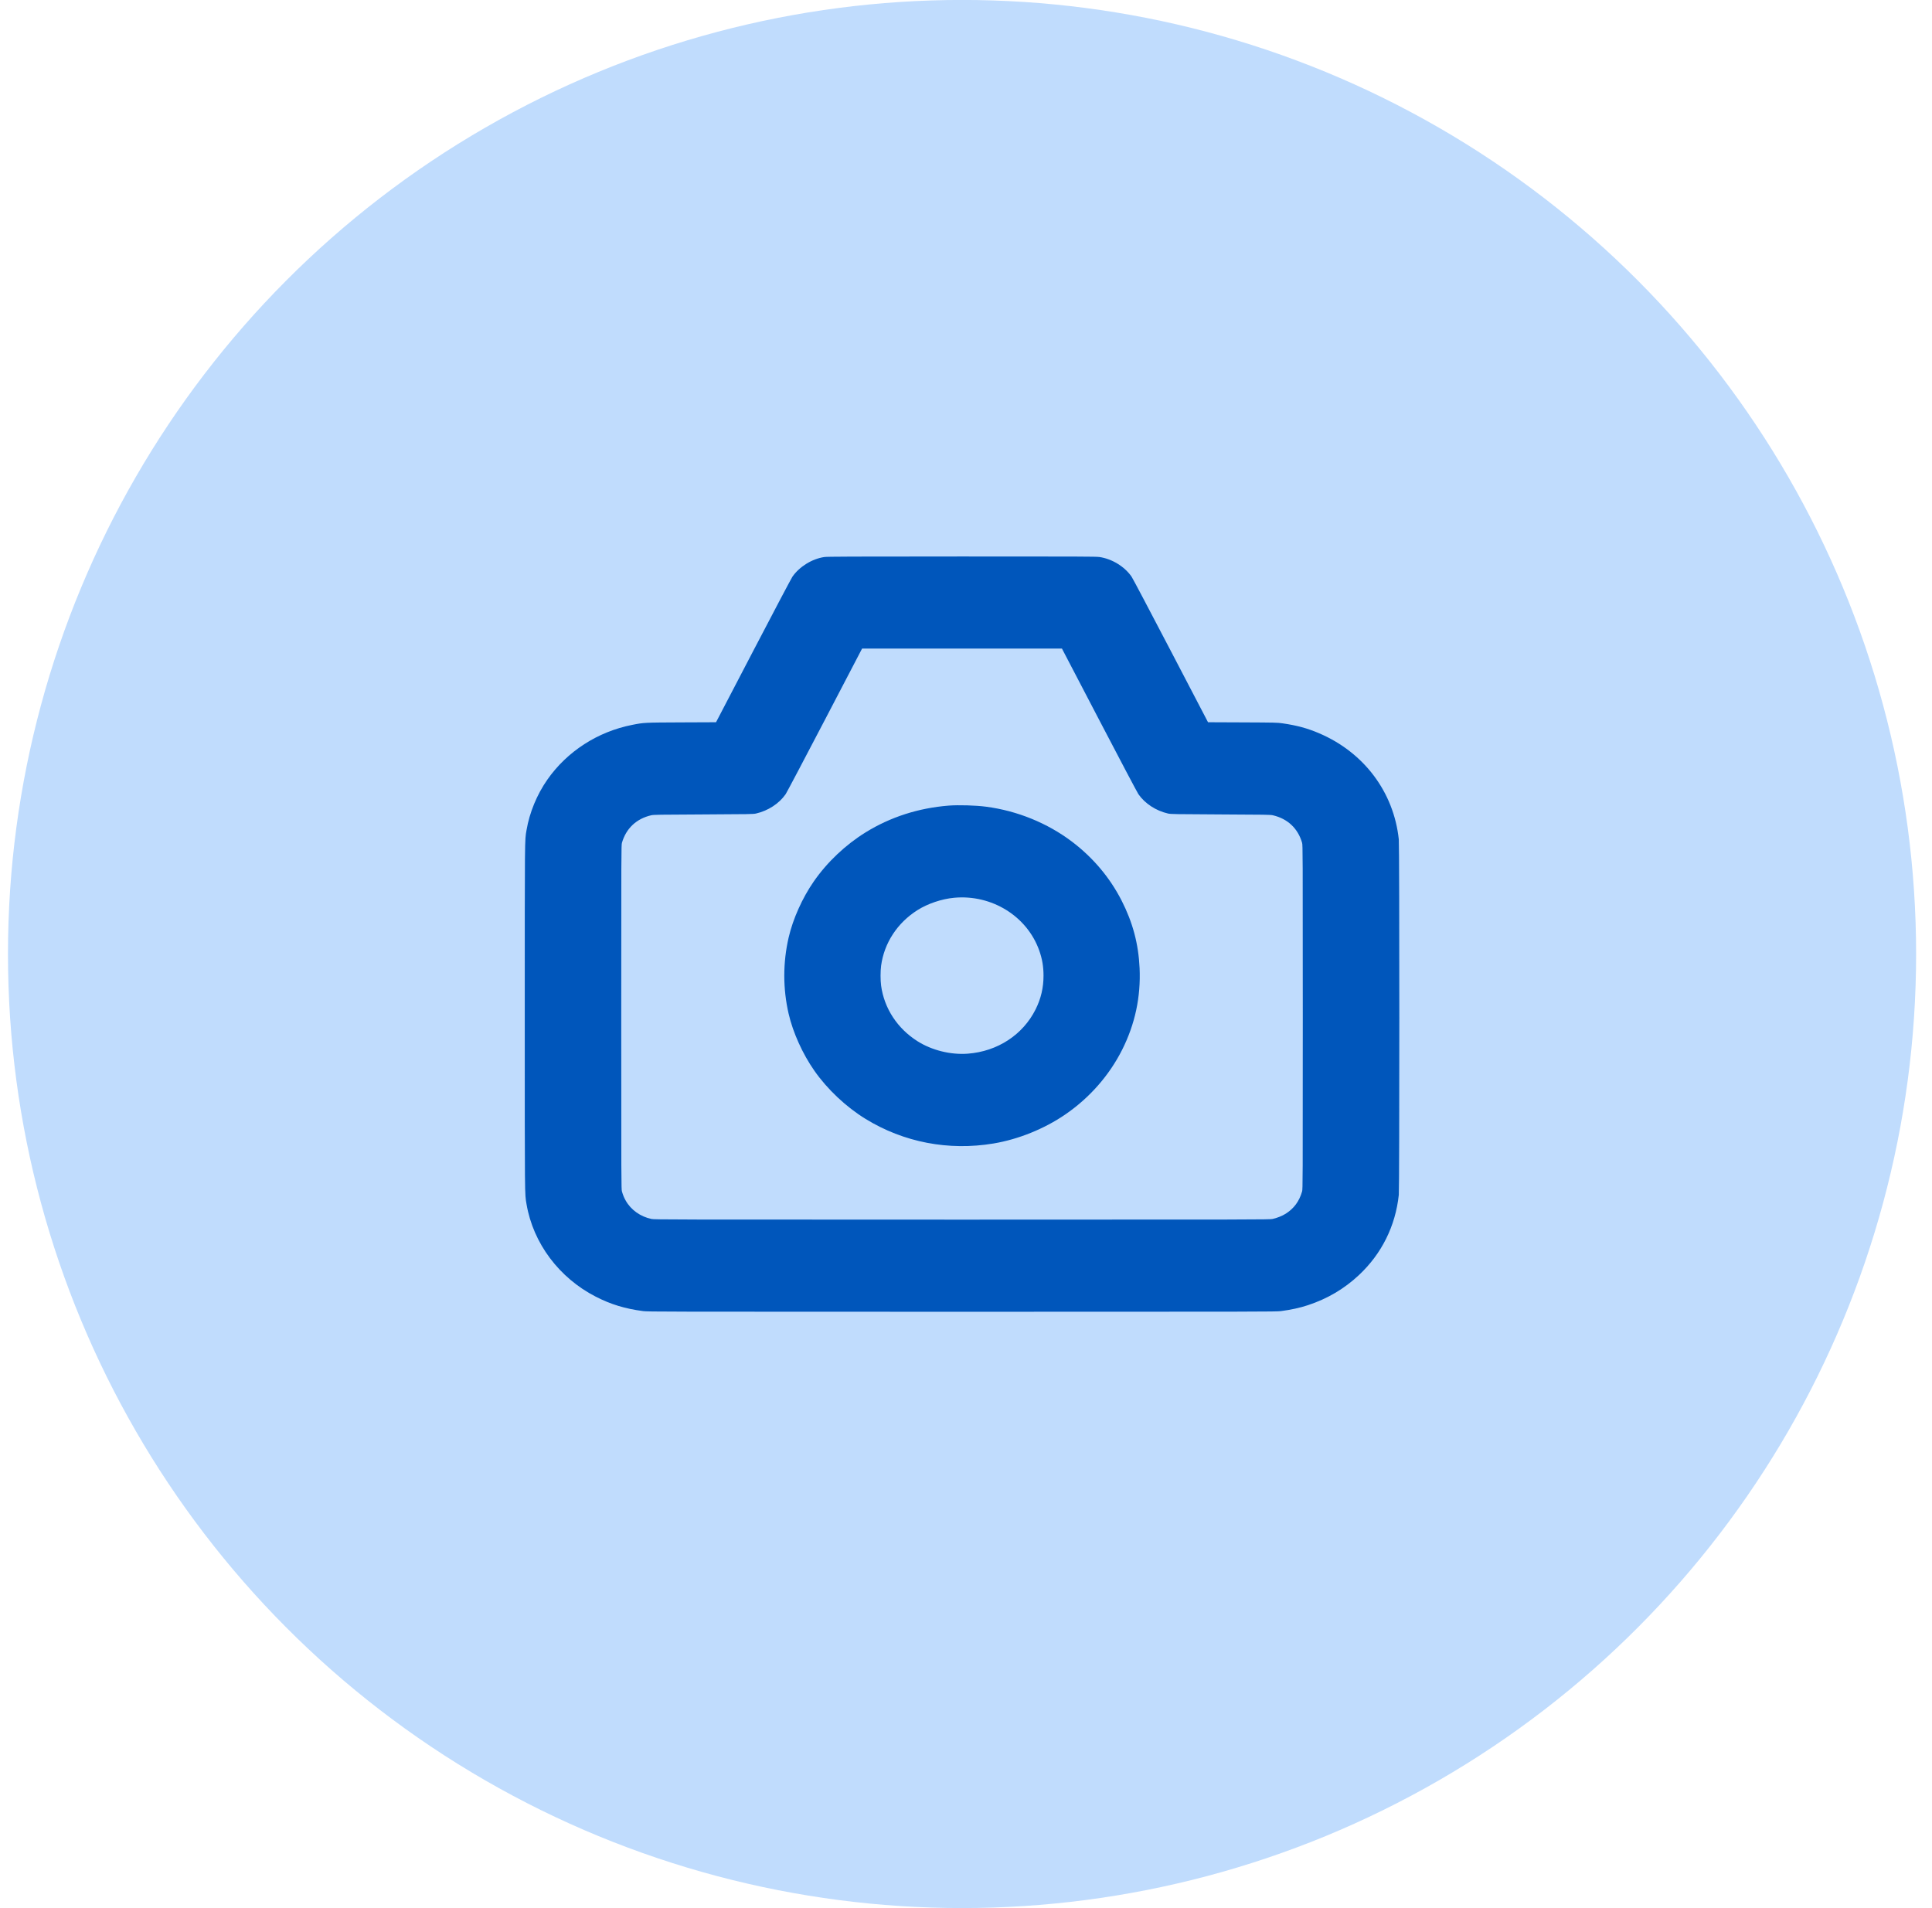
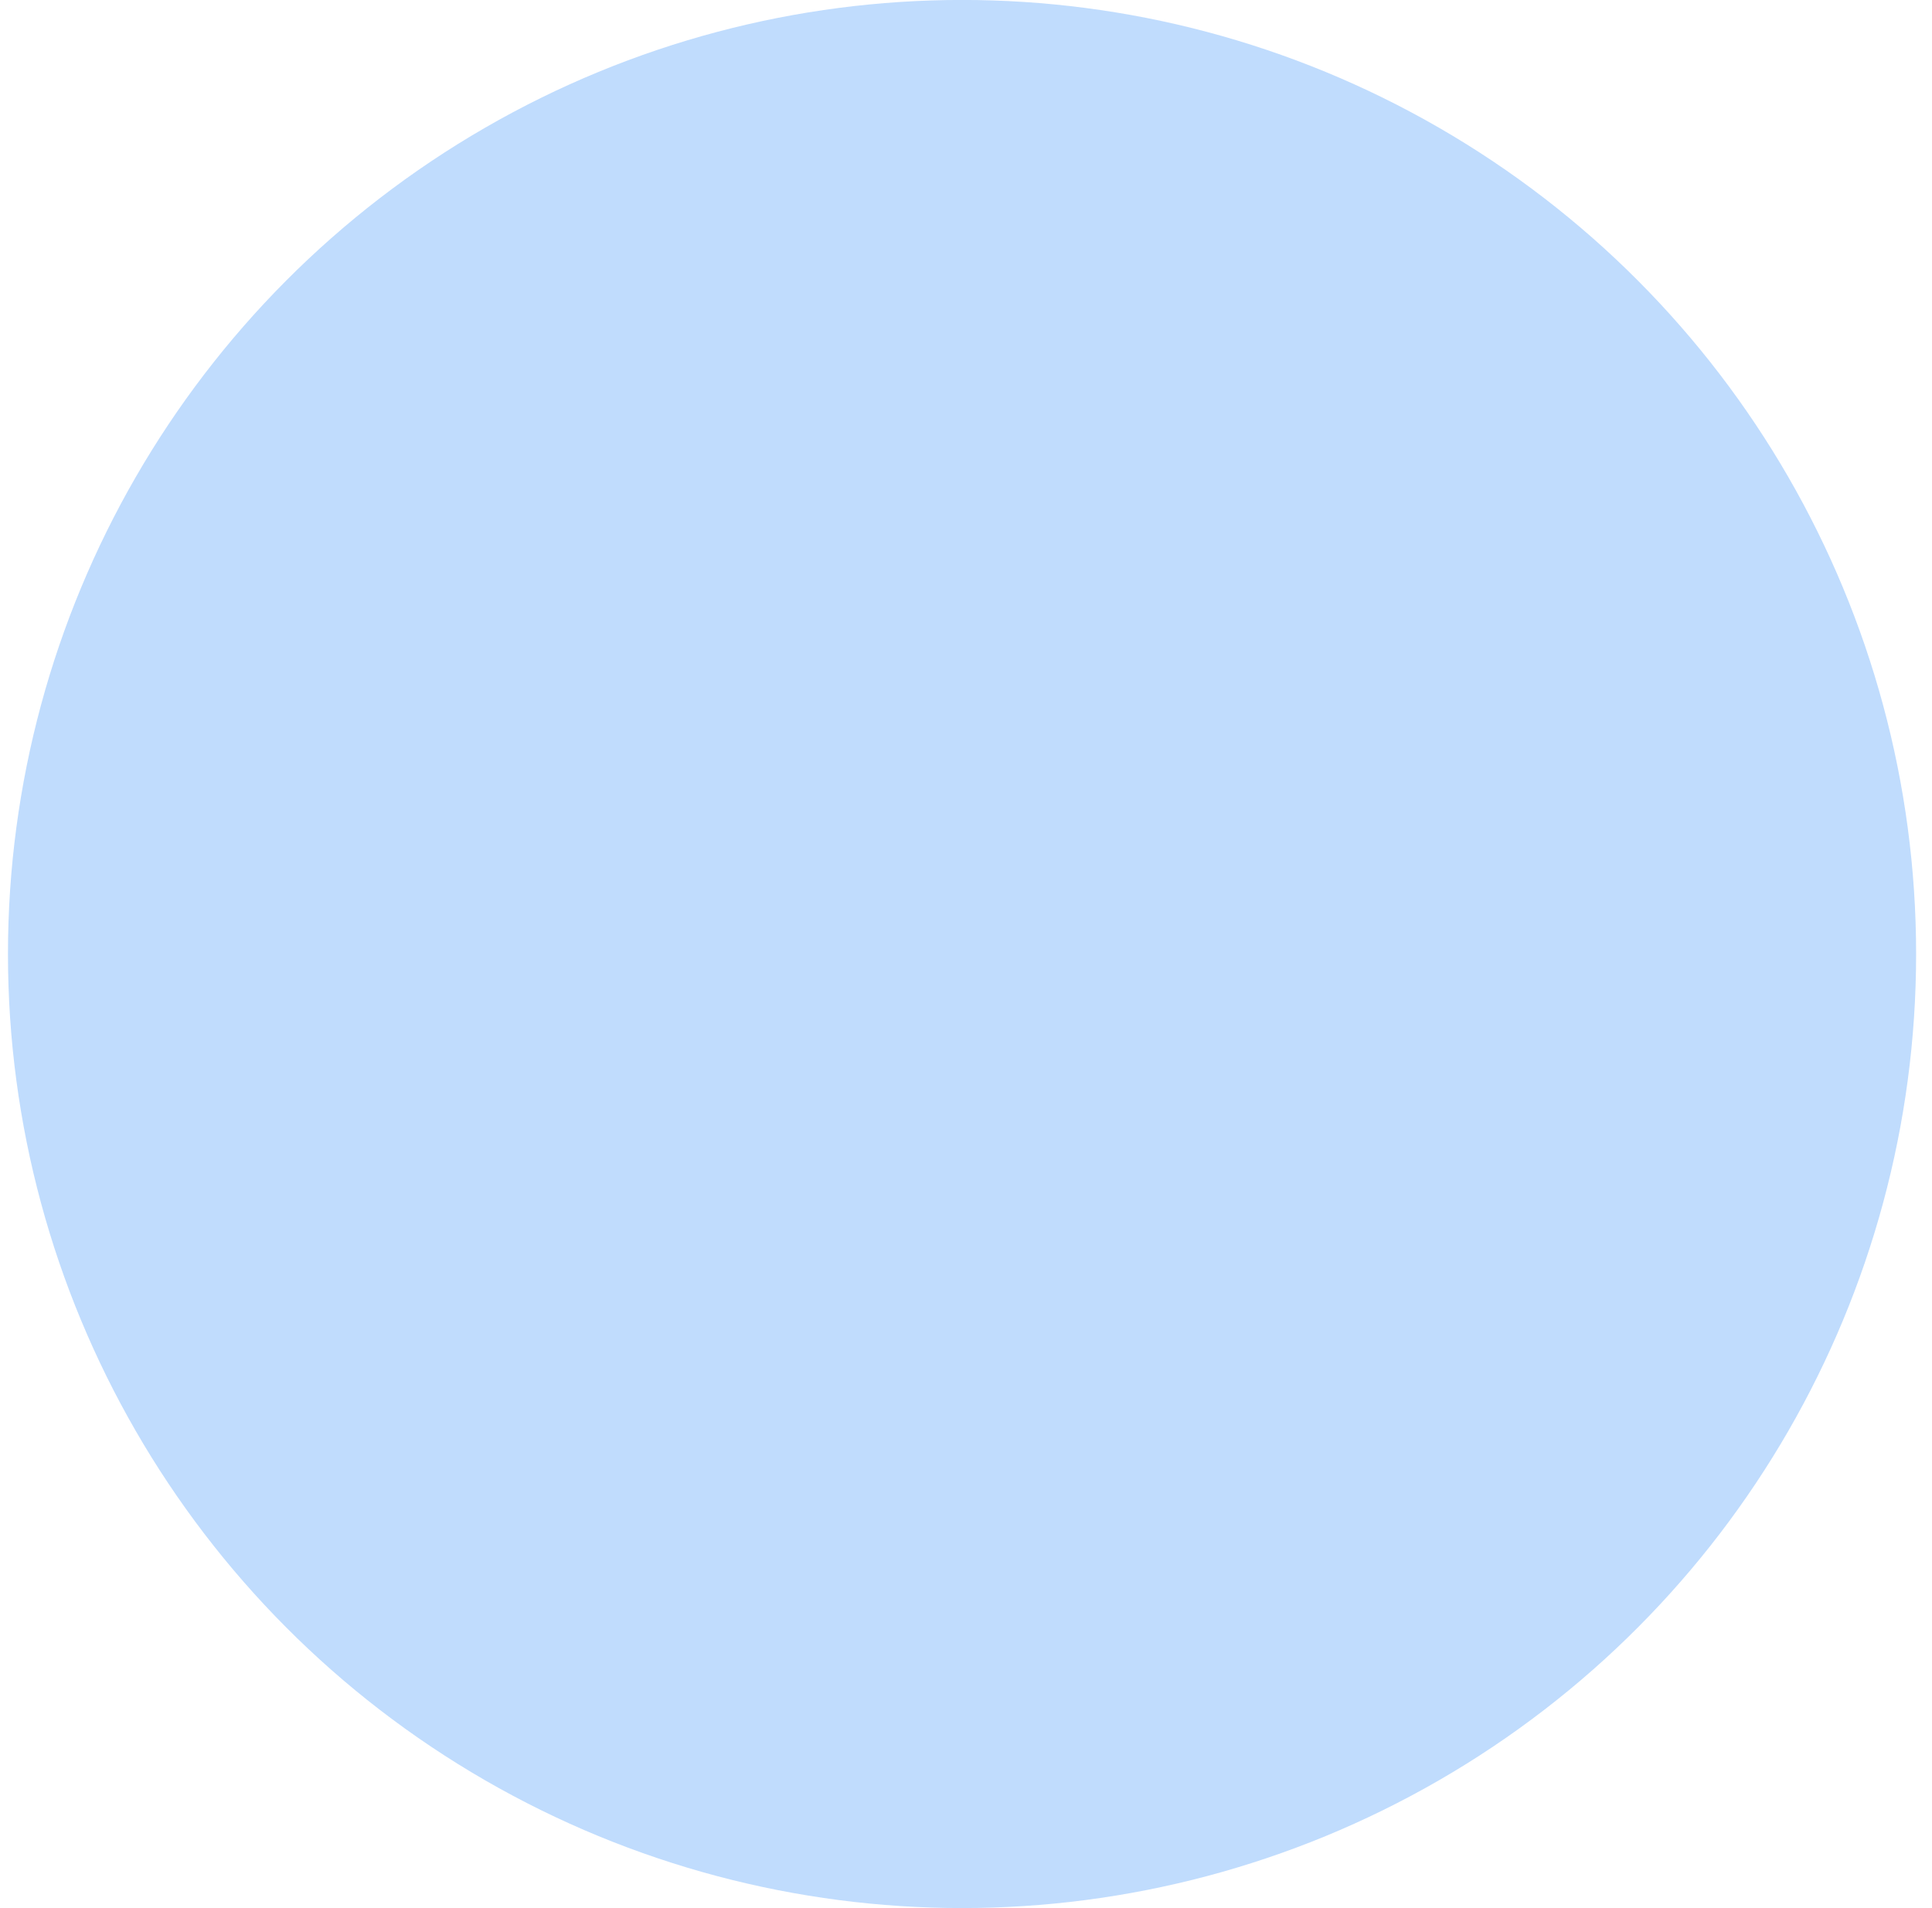
<svg xmlns="http://www.w3.org/2000/svg" width="81" height="80" viewBox="0 0 81 80" fill="none">
  <circle cx="40.334" cy="39.998" r="40" fill="#C0DCFD" />
-   <path fill-rule="evenodd" clip-rule="evenodd" d="M34.56 23.354C34.045 23.43 33.519 23.755 33.224 24.177C33.179 24.242 32.439 25.642 31.581 27.288L30.02 30.281L28.573 30.287C27.002 30.294 27 30.294 26.512 30.39C25.061 30.674 23.776 31.503 22.947 32.689C22.511 33.313 22.2 34.068 22.075 34.803C21.998 35.261 22.001 34.915 22.001 42.644C22.001 50.373 21.998 50.027 22.075 50.486C22.352 52.123 23.441 53.578 24.978 54.365C25.61 54.689 26.204 54.87 26.965 54.97C27.165 54.996 27.786 54.998 40.333 54.998C52.88 54.998 53.502 54.996 53.702 54.97C54.134 54.913 54.495 54.834 54.837 54.721C55.655 54.451 56.357 54.036 56.971 53.462C57.928 52.566 58.506 51.403 58.645 50.097C58.675 49.805 58.675 35.483 58.645 35.192C58.434 33.207 57.182 31.541 55.297 30.74C54.81 30.532 54.369 30.413 53.766 30.326C53.552 30.295 53.466 30.293 52.094 30.287L50.647 30.281L49.085 27.288C48.226 25.642 47.487 24.242 47.442 24.178C47.148 23.752 46.62 23.429 46.092 23.353C45.954 23.333 45.195 23.33 40.317 23.331C35.673 23.332 34.676 23.336 34.56 23.354ZM34.581 30.186C33.722 31.833 32.982 33.233 32.938 33.298C32.666 33.69 32.202 33.993 31.693 34.109C31.584 34.134 31.402 34.137 29.495 34.146C27.62 34.154 27.405 34.158 27.303 34.181C26.681 34.325 26.251 34.73 26.075 35.336C26.047 35.432 26.046 35.738 26.046 42.644C26.046 49.55 26.047 49.857 26.075 49.953C26.12 50.108 26.163 50.213 26.233 50.336C26.45 50.725 26.853 51.012 27.316 51.107C27.442 51.133 28.061 51.135 40.333 51.135C52.617 51.135 53.224 51.133 53.351 51.107C53.528 51.071 53.763 50.977 53.905 50.886C54.252 50.665 54.471 50.367 54.591 49.953C54.619 49.857 54.62 49.55 54.62 42.644C54.62 35.738 54.619 35.432 54.591 35.336C54.415 34.73 53.985 34.325 53.363 34.181C53.261 34.158 53.047 34.154 51.171 34.146C49.264 34.137 49.083 34.134 48.973 34.109C48.465 33.993 48.005 33.693 47.729 33.298C47.684 33.233 46.944 31.833 46.085 30.186L44.523 27.193H40.333H36.143L34.581 30.186ZM39.777 33.776C38.506 33.877 37.335 34.254 36.296 34.895C35.448 35.419 34.679 36.147 34.117 36.958C33.637 37.65 33.245 38.525 33.064 39.307C32.821 40.359 32.821 41.453 33.064 42.505C33.248 43.297 33.648 44.184 34.143 44.892C34.687 45.671 35.471 46.409 36.288 46.911C37.888 47.895 39.772 48.257 41.655 47.942C42.692 47.769 43.78 47.33 44.652 46.733C45.674 46.035 46.503 45.093 47.047 44.012C47.588 42.936 47.832 41.796 47.778 40.591C47.732 39.575 47.491 38.672 47.022 37.754C46.528 36.789 45.825 35.956 44.943 35.287C43.913 34.508 42.648 33.993 41.34 33.822C40.907 33.765 40.187 33.744 39.777 33.776ZM40.003 37.64C39.483 37.688 38.895 37.886 38.464 38.159C37.622 38.692 37.071 39.534 36.941 40.486C36.91 40.719 36.91 41.093 36.941 41.326C37.071 42.277 37.622 43.12 38.464 43.653C39.066 44.035 39.857 44.231 40.573 44.177C41.82 44.083 42.885 43.387 43.419 42.318C43.643 41.867 43.75 41.412 43.75 40.906C43.75 40.522 43.695 40.2 43.569 39.847C43.057 38.411 41.579 37.495 40.003 37.64Z" fill="#0056BB" />
</svg>